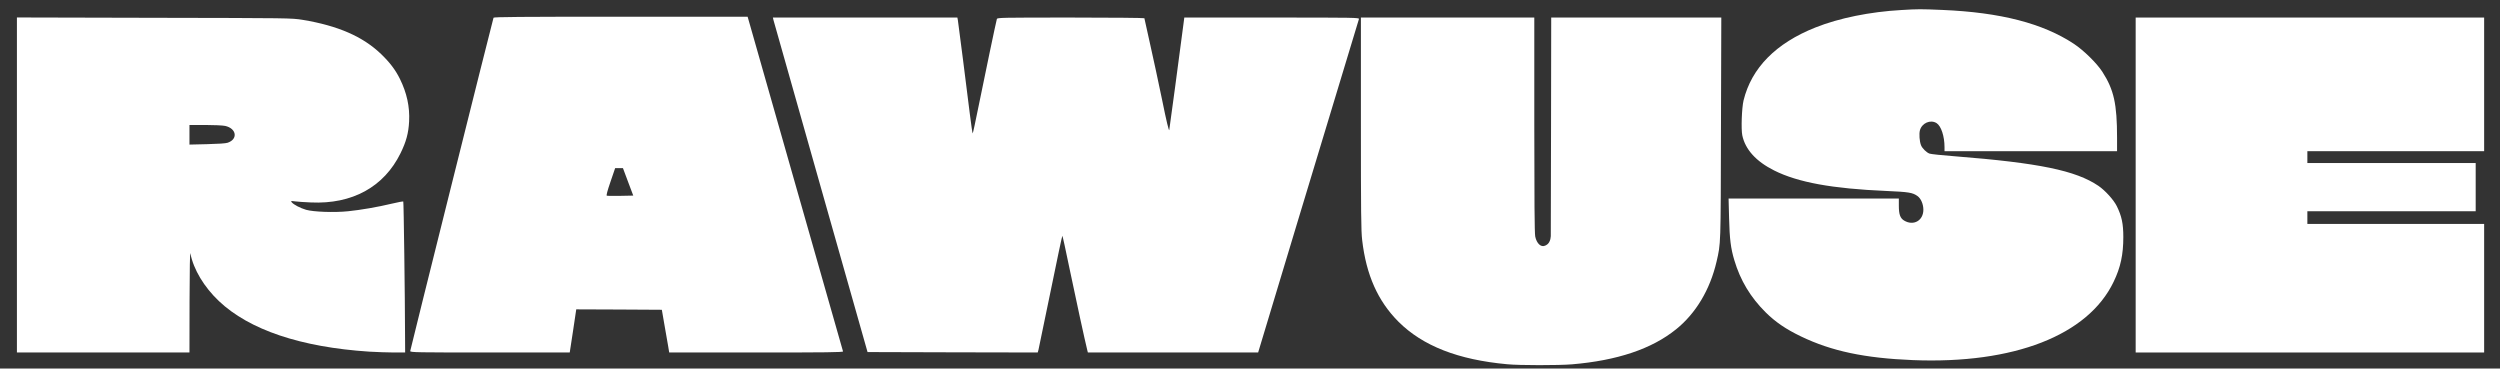
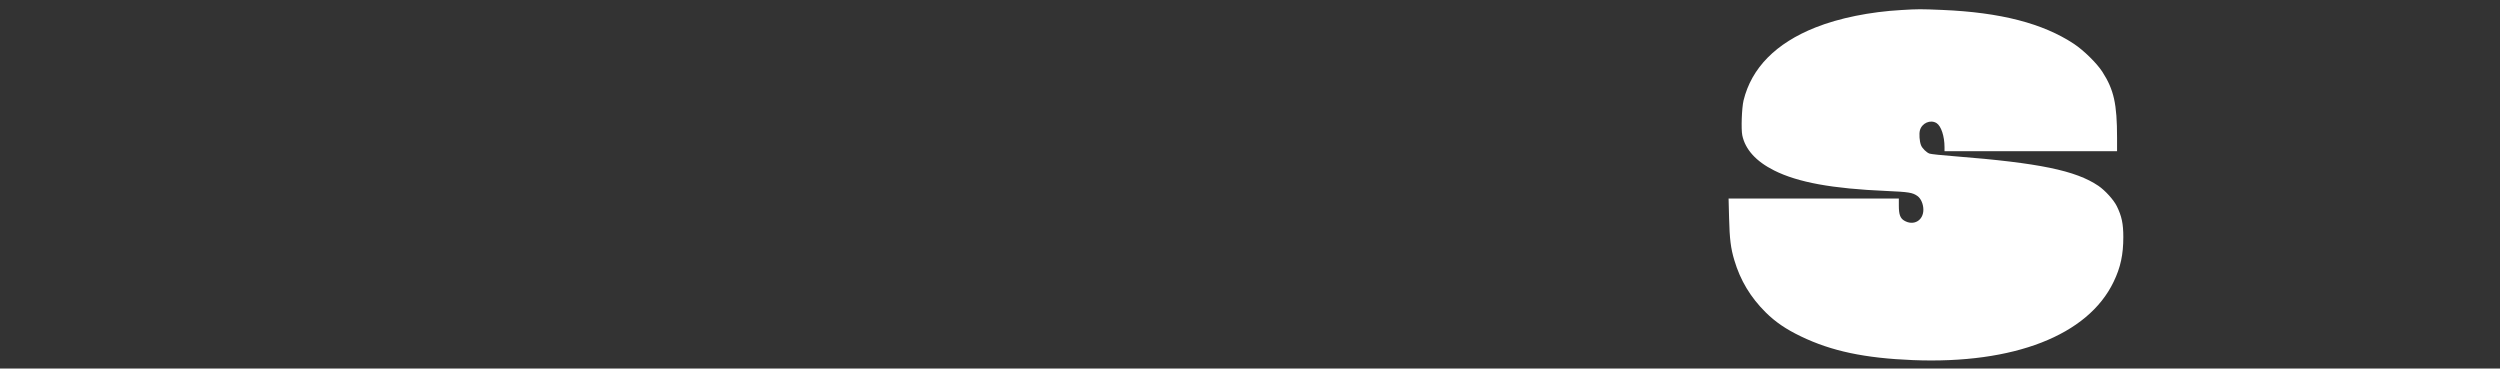
<svg xmlns="http://www.w3.org/2000/svg" viewBox="0 0 3941 581" height="581" width="3941">
  <rect x="0" y="0" width="3941" height="581" fill="#333333" stroke="none" />
  <g id="Agrupar">
    <path d="M 2997.333 15.8 C 2947.733 18.6 2899.2 28.467 2862 43.267 C 2799.467 68.067 2761.067 107.133 2748.533 158.333 C 2745.733 170.067 2744.533 203.4 2746.533 213.267 C 2751.2 235.667 2768.267 254.467 2796.8 268.733 C 2834.267 287.533 2888.533 297.4 2973.067 301 C 3009.2 302.6 3014.933 303.533 3022.667 309 C 3028.133 312.867 3032 321.8 3032 330.6 C 3032 347.8 3016.4 356.6 3001.6 347.667 C 2995.467 343.933 2993.333 337.933 2993.333 324.333 L 2993.333 313 L 2859.2 313 L 2724.933 313 L 2725.733 343.933 C 2726.533 376.867 2728.4 391.533 2734 410.2 C 2743.467 442.067 2759.467 468.6 2783.333 492.333 C 2798.667 507.533 2815.2 518.867 2839.067 530.333 C 2887.2 553.533 2939.6 564.6 3015.333 567.667 C 3174.667 574.067 3291.467 528.6 3331.867 444.333 C 3342.933 421.533 3347.2 401.267 3347.2 373.667 C 3347.2 352.733 3344.667 340.733 3336.933 325 C 3332 315 3318.667 300.333 3308 293 C 3272.133 268.733 3214.4 256.867 3081.333 246.333 C 3061.867 244.867 3044.133 243 3041.867 242.2 C 3037.2 240.733 3030.133 233.8 3028.267 228.867 C 3025.867 222.733 3025.067 211 3026.533 205.533 C 3029.6 193.933 3043.2 188.067 3052.8 194.067 C 3060 198.6 3065.333 214.733 3065.333 231.933 L 3065.333 238.333 L 3201.333 238.333 L 3337.333 238.333 L 3337.333 217.267 C 3337.333 163.8 3332.4 141.533 3314.133 113.133 C 3305.333 99.533 3284.8 79.4 3269.333 69.133 C 3220.267 36.733 3153.467 19.533 3062 15.667 C 3027.067 14.2 3023.867 14.2 2997.333 15.8 Z" stroke="none" fill="#ffffff" id="Trazado" />
-     <path d="M 778 27.933 C 776.4 32.6 646.667 551.533 646.667 553.4 C 646.667 555.533 655.867 555.667 772.4 555.667 L 898.133 555.667 L 903.333 521.667 L 908.4 487.667 L 975.867 487.933 L 1043.333 488.333 L 1047.467 512.333 C 1049.733 525.533 1052.4 540.733 1053.333 545.933 L 1054.933 555.667 L 1192.267 555.667 C 1302.533 555.667 1329.467 555.4 1328.933 553.933 C 1328.667 553 1295.467 437.133 1255.467 296.333 C 1215.333 155.533 1181.6 37.133 1180.533 33.267 L 1178.533 26.333 L 978.533 26.333 C 819.733 26.333 778.4 26.733 778 27.933 Z M 990.133 286.733 L 998.267 308.333 L 978.267 308.733 C 967.2 308.867 957.467 308.867 956.533 308.467 C 955.6 308.067 957.467 300.733 962.4 286.467 L 969.733 265 L 975.867 265 L 982 265 L 990.133 286.733 Z" stroke="none" fill="#ffffff" id="path1" />
-     <path d="M 26.667 291.667 L 26.667 555.667 L 162.667 555.667 L 298.667 555.667 L 298.8 474.6 C 298.933 424.867 299.467 395.933 300.133 399.533 C 305.067 424.733 321.6 452.333 345.067 474.6 C 392.933 519.933 474.133 547.267 582 554.333 C 593.733 555 611.2 555.667 620.933 555.667 L 638.667 555.667 L 638.533 531.267 C 638.4 466.6 636.4 318.333 635.733 317.667 C 635.333 317.267 627.333 318.733 617.867 321 C 595.6 326.333 568.667 331 548.8 333 C 527.2 335.267 494.267 334.067 482.533 330.733 C 473.2 327.933 463.067 322.733 459.867 318.867 C 458.133 316.733 458.533 316.6 464.667 317.4 C 468.4 317.933 479.733 318.733 490 319.133 C 555.2 322.2 605.2 294.733 631.333 241.667 C 640.267 223.533 644 209.933 644.933 191.4 C 646.133 168.333 641.333 146.467 630.4 124.333 C 623.333 110.067 614.4 98.333 600.667 85.133 C 571.867 57.533 532.667 40.467 476.933 31.267 C 459.467 28.467 457.467 28.467 243.067 28.067 L 26.667 27.533 L 26.667 291.667 Z M 354.8 198.467 C 372.8 202.333 375.6 219.267 358.933 225 C 355.867 226.067 344 226.867 326.4 227.267 L 298.667 227.933 L 298.667 212.467 L 298.667 197 L 323.333 197 C 336.8 197 350.933 197.667 354.8 198.467 Z" stroke="none" fill="#ffffff" id="path2" />
-     <path d="M 1219.2 31.267 C 1219.733 33.4 1253.2 151.933 1293.867 295 L 1367.6 555 L 1501.733 555.4 L 1635.867 555.667 L 1637.067 551.4 C 1637.6 549 1646.267 507.533 1656.133 459.4 C 1666 411.133 1674.267 371.667 1674.667 371.667 C 1675.067 371.667 1680.133 394.6 1685.867 422.733 C 1694.8 465.933 1710.8 539.533 1714 552.067 L 1714.933 555.667 L 1849.2 555.667 L 1983.333 555.667 L 2047.2 343.933 C 2082.4 227.533 2118 109.8 2126.4 82.333 C 2134.8 54.867 2141.867 31.267 2142.267 29.933 C 2142.933 27.8 2135.733 27.667 2004.933 27.667 L 1866.933 27.667 L 1866.133 33.933 C 1859.2 87.667 1843.733 202.467 1843.2 205 C 1842.667 207.133 1838.667 190.733 1832 157.667 C 1826.267 129.8 1817.6 89.667 1812.8 68.467 C 1808 47.267 1804 29.4 1804 28.733 C 1804 28.2 1751.867 27.667 1688.133 27.667 C 1578.933 27.667 1572.133 27.8 1571.467 29.933 C 1570.267 33.667 1552 121.133 1542.533 167.933 C 1537.867 191.267 1533.733 210.333 1533.333 210.333 C 1532.933 210.333 1530.933 196.333 1528.8 179.267 C 1524.133 140.867 1510.933 37.933 1510 31.933 L 1509.2 27.667 L 1363.867 27.667 L 1218.4 27.667 L 1219.2 31.267 Z" stroke="none" fill="#ffffff" id="path3" />
-     <path d="M 2145.333 194.733 C 2145.333 333.8 2145.6 364.467 2147.333 378.6 C 2153.733 433.533 2172 474.467 2204.533 507.133 C 2242.8 545.267 2298.533 567.133 2376 574.2 C 2395.333 576.067 2456.933 576.067 2478 574.333 C 2549.333 568.333 2603.867 550.067 2642.133 519.133 C 2673.333 494.067 2695.733 456.6 2706 412.333 C 2712.667 383.133 2712.533 389.933 2712.933 202.6 L 2713.467 27.667 L 2579.467 27.667 L 2445.333 27.667 L 2445.067 199.933 L 2444.667 372.333 L 2444 377 C 2441.966 384.97 2437.2 386.6 2435.6 387.267 C 2429.2 390.2 2422.4 383.8 2420.133 372.867 C 2419.067 368.333 2418.667 312.6 2418.667 197 L 2418.667 27.667 L 2282 27.667 L 2145.333 27.667 L 2145.333 194.733 Z" stroke="none" fill="#ffffff" id="path4" />
-     <path d="M 3366.667 291.667 L 3366.667 555.667 L 3641.333 555.667 L 3916 555.667 L 3916 454.333 L 3916 353 L 3776.667 353 L 3637.333 353 L 3637.333 343 L 3637.333 333 L 3770 333 L 3902.667 333 L 3902.667 295 L 3902.667 257 L 3770 257 L 3637.333 257 L 3637.333 247.667 L 3637.333 238.333 L 3776.667 238.333 L 3916 238.333 L 3916 133 L 3916 27.667 L 3641.333 27.667 L 3366.667 27.667 L 3366.667 291.667 Z" stroke="none" fill="#ffffff" id="path5" />
  </g>
</svg>